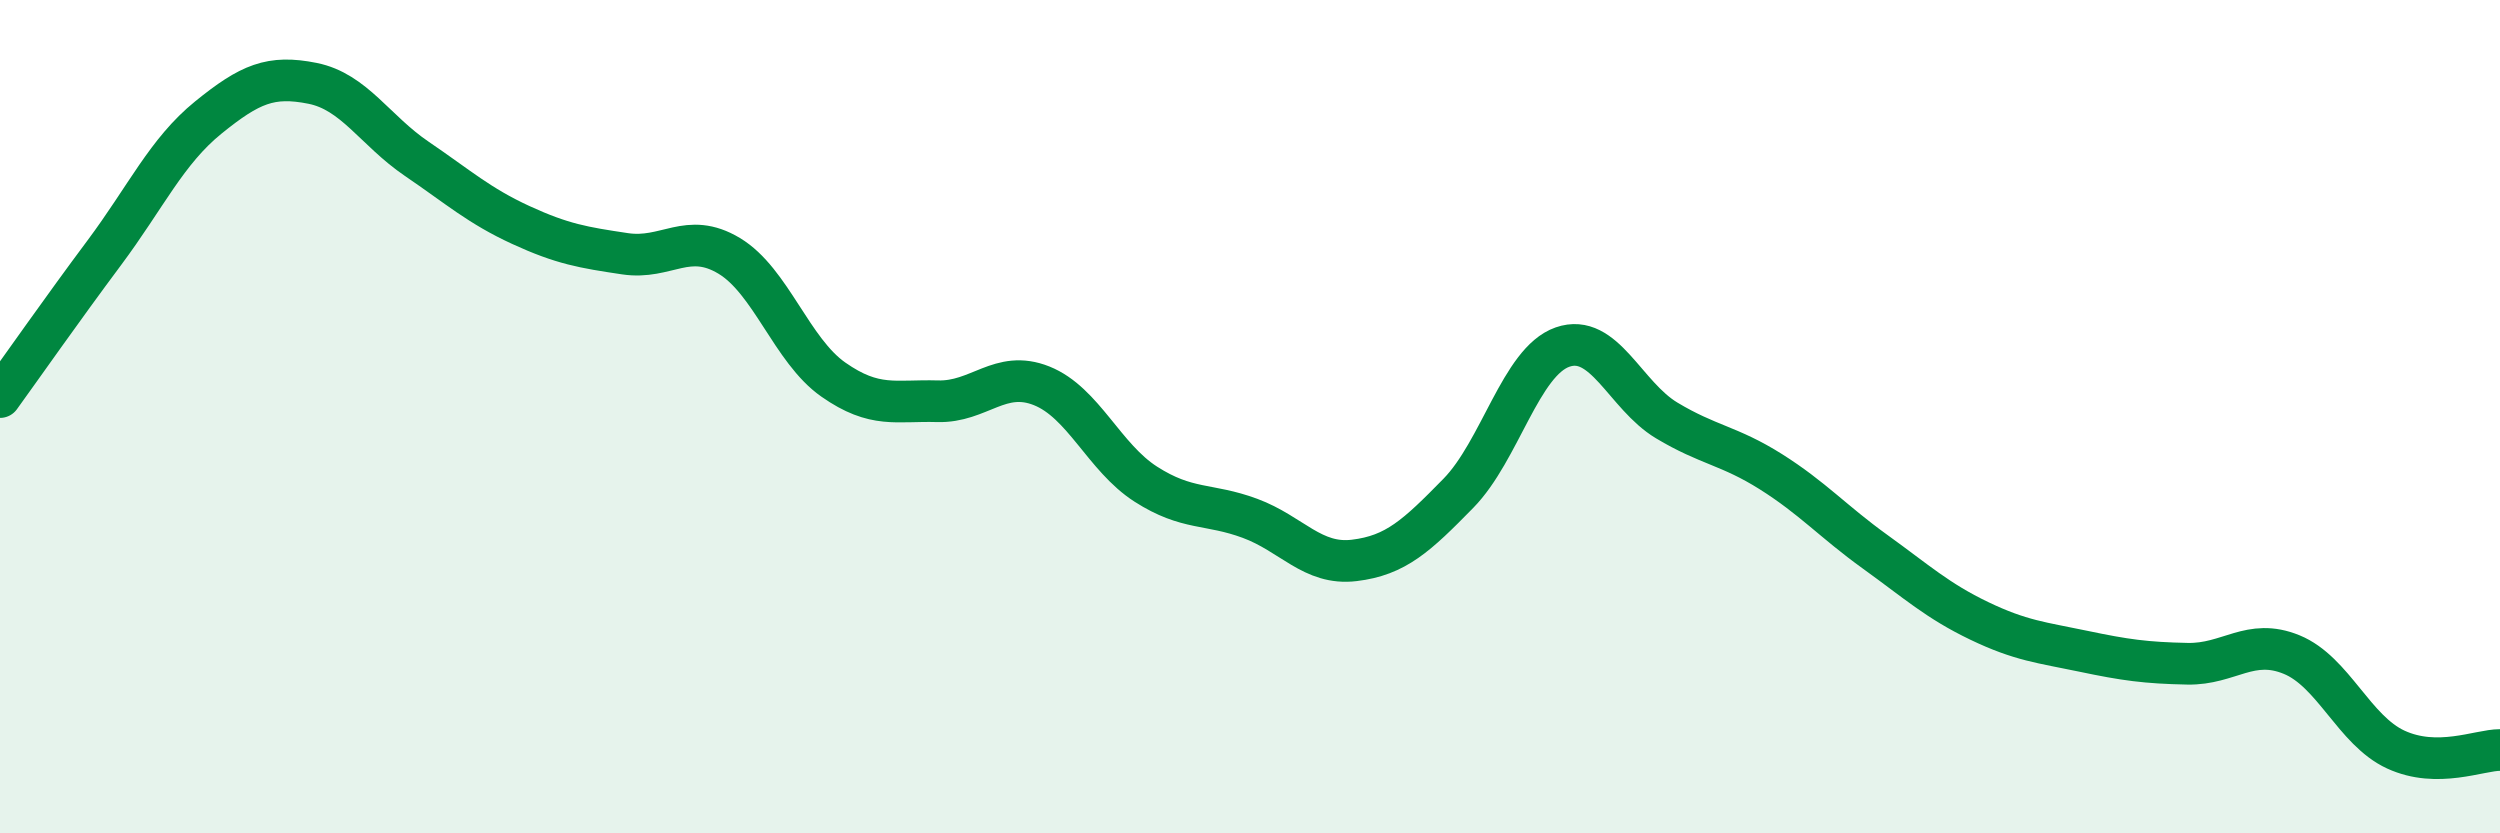
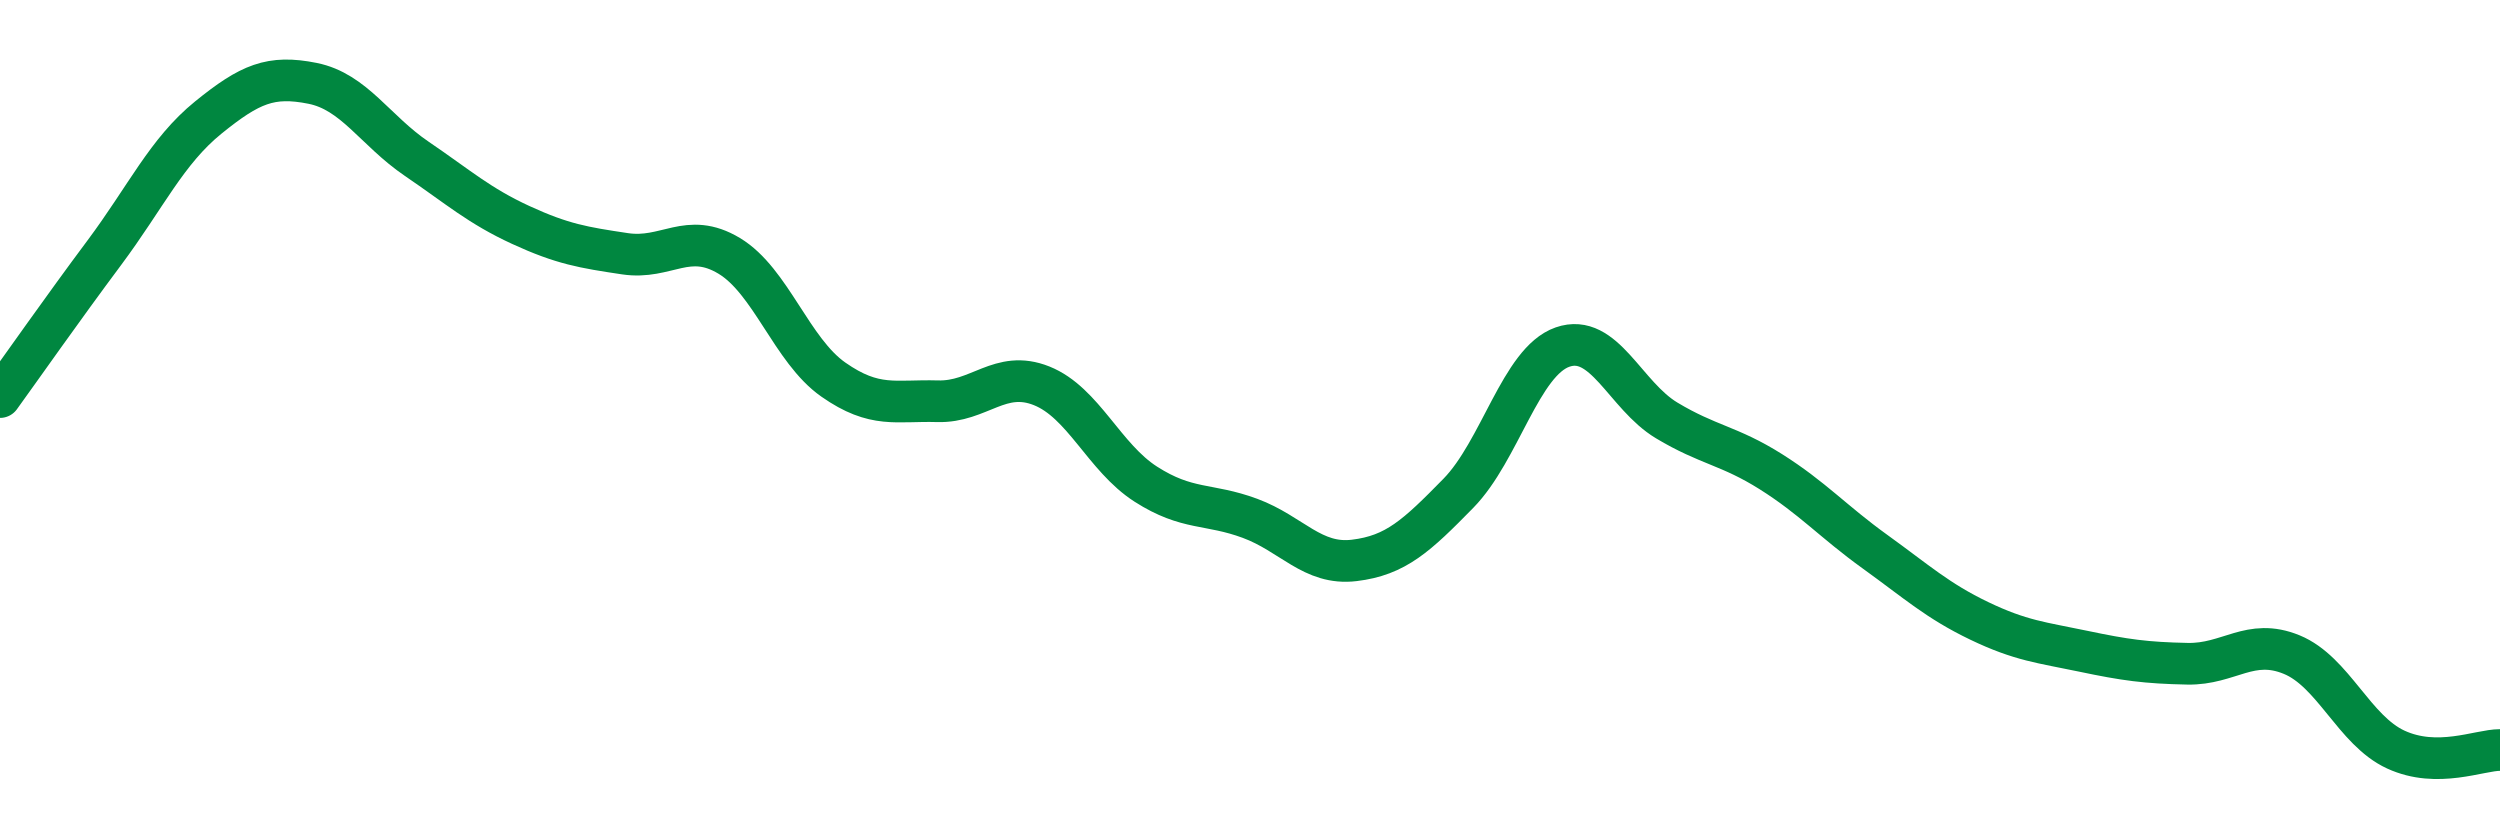
<svg xmlns="http://www.w3.org/2000/svg" width="60" height="20" viewBox="0 0 60 20">
-   <path d="M 0,9.53 C 0.5,8.84 1.5,7.41 2.5,6.07 C 3.5,4.73 4,3.63 5,2.82 C 6,2.01 6.5,1.8 7.5,2 C 8.5,2.2 9,3.13 10,3.81 C 11,4.49 11.5,4.94 12.5,5.4 C 13.5,5.86 14,5.94 15,6.09 C 16,6.24 16.5,5.54 17.5,6.14 C 18.5,6.74 19,8.41 20,9.11 C 21,9.81 21.5,9.6 22.5,9.63 C 23.5,9.66 24,8.86 25,9.26 C 26,9.66 26.5,10.98 27.5,11.62 C 28.5,12.26 29,12.07 30,12.44 C 31,12.81 31.5,13.57 32.5,13.45 C 33.5,13.33 34,12.86 35,11.84 C 36,10.82 36.5,8.68 37.5,8.33 C 38.5,7.98 39,9.49 40,10.09 C 41,10.69 41.5,10.69 42.5,11.32 C 43.5,11.95 44,12.52 45,13.24 C 46,13.96 46.5,14.42 47.5,14.9 C 48.5,15.38 49,15.42 50,15.63 C 51,15.84 51.5,15.91 52.5,15.93 C 53.5,15.95 54,15.3 55,15.71 C 56,16.12 56.5,17.53 57.5,17.99 C 58.5,18.45 59.5,18 60,18L60 20L0 20Z" fill="#008740" opacity="0.1" stroke-linecap="round" stroke-linejoin="round" />
  <path d="M 0,9.53 C 0.5,8.84 1.5,7.41 2.5,6.07 C 3.5,4.73 4,3.63 5,2.82 C 6,2.01 6.5,1.8 7.5,2 C 8.5,2.2 9,3.13 10,3.81 C 11,4.49 11.5,4.94 12.5,5.4 C 13.5,5.86 14,5.94 15,6.09 C 16,6.24 16.5,5.54 17.5,6.14 C 18.5,6.74 19,8.41 20,9.11 C 21,9.81 21.5,9.6 22.5,9.63 C 23.5,9.66 24,8.86 25,9.26 C 26,9.66 26.5,10.98 27.5,11.62 C 28.5,12.26 29,12.07 30,12.44 C 31,12.81 31.5,13.57 32.5,13.45 C 33.5,13.33 34,12.86 35,11.84 C 36,10.82 36.5,8.68 37.5,8.33 C 38.5,7.98 39,9.49 40,10.09 C 41,10.69 41.5,10.69 42.5,11.32 C 43.5,11.95 44,12.52 45,13.24 C 46,13.96 46.5,14.42 47.5,14.9 C 48.5,15.38 49,15.42 50,15.63 C 51,15.84 51.5,15.91 52.5,15.93 C 53.5,15.95 54,15.3 55,15.71 C 56,16.12 56.5,17.53 57.5,17.99 C 58.5,18.45 59.5,18 60,18" stroke="#008740" stroke-width="1" fill="none" stroke-linecap="round" stroke-linejoin="round" />
</svg>